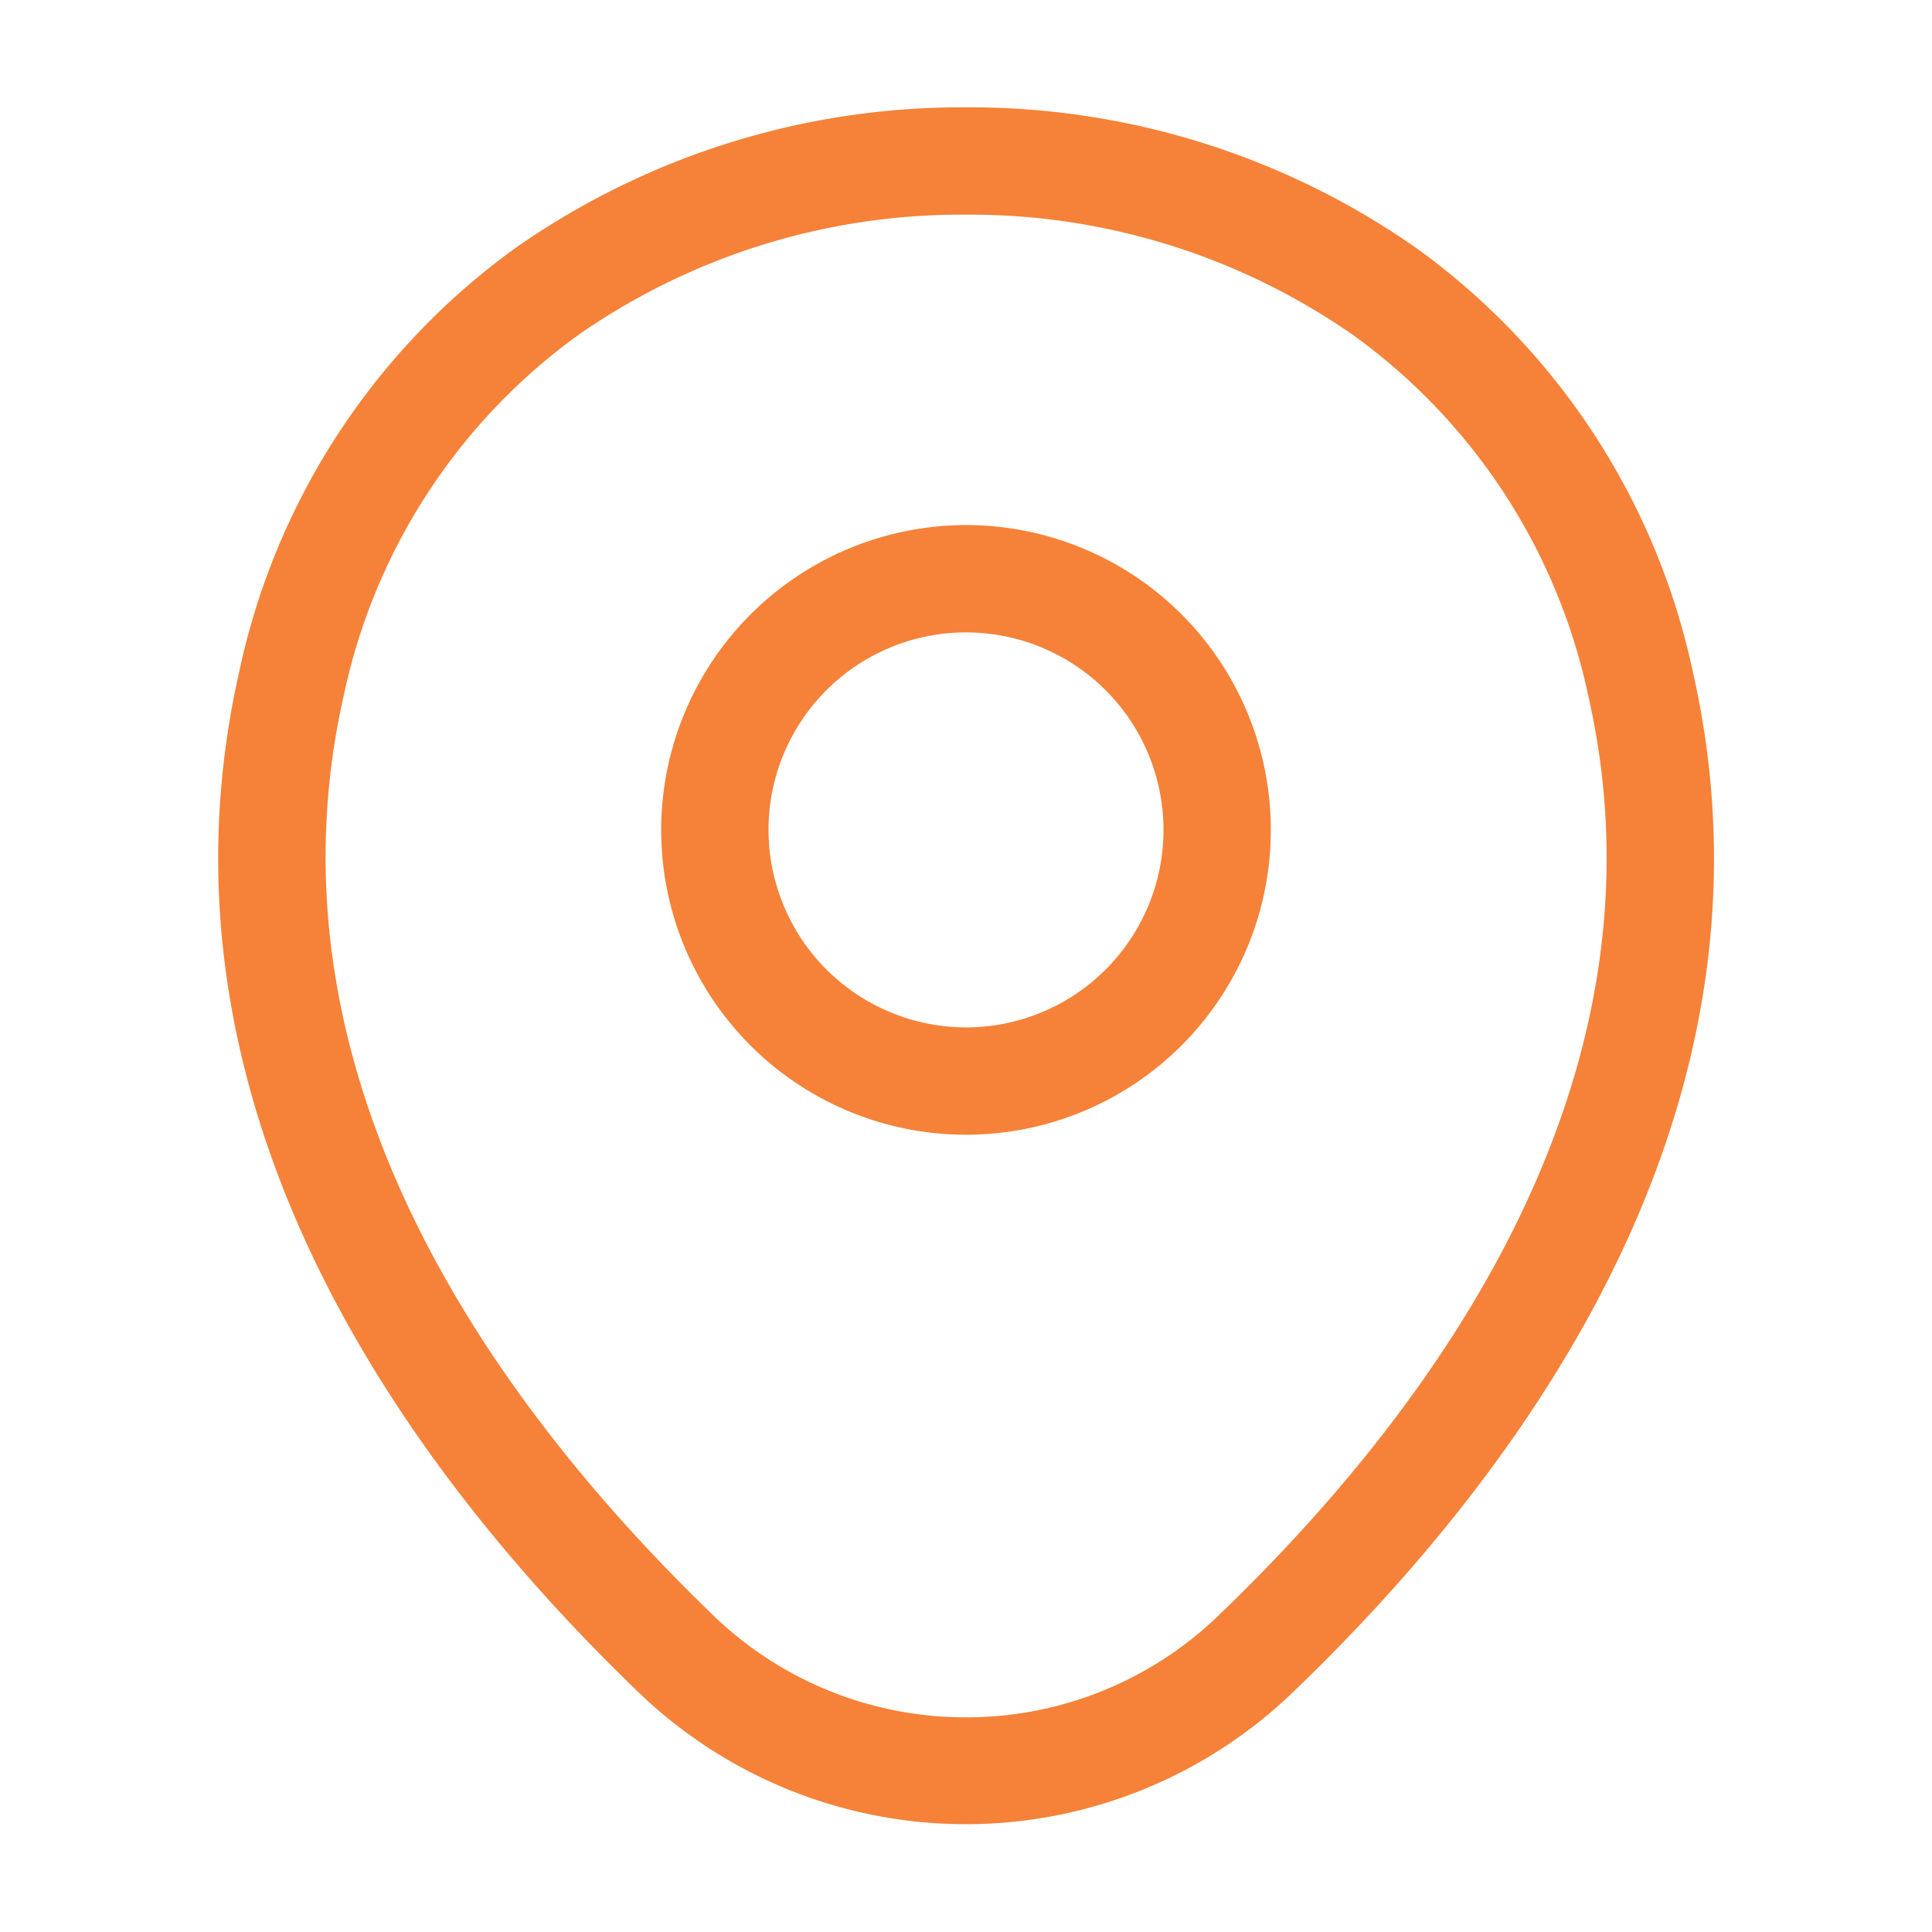
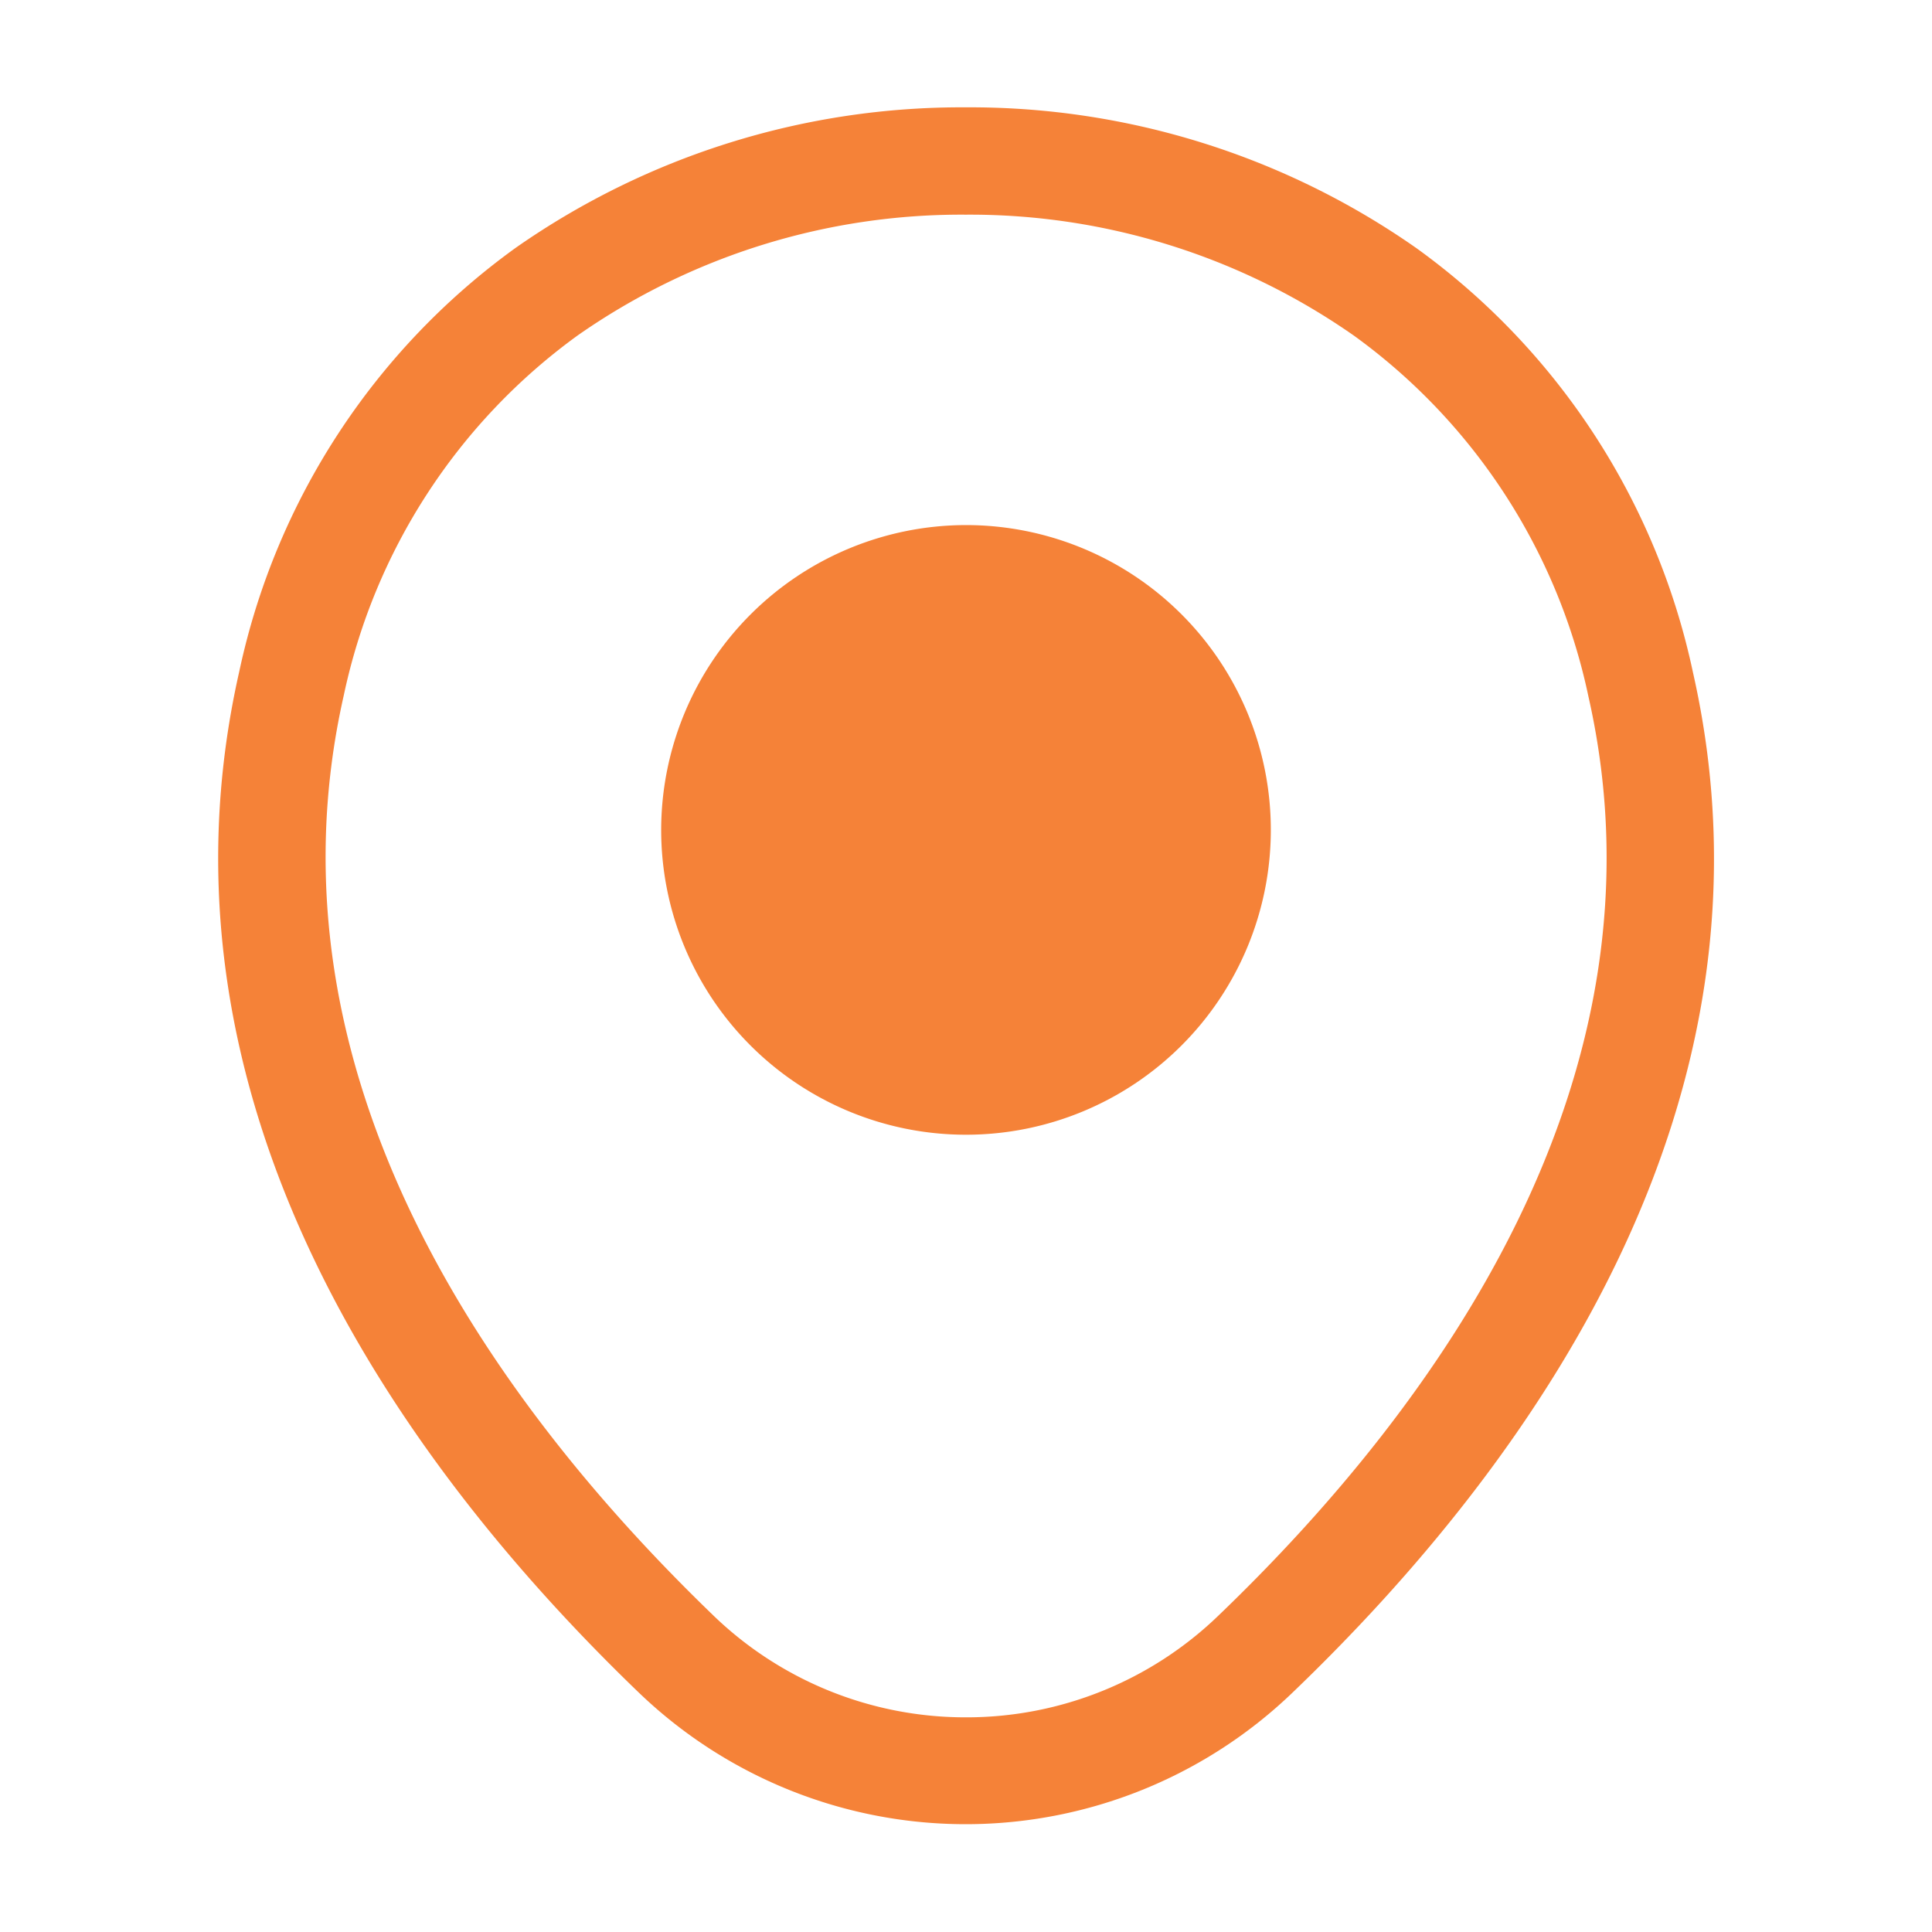
<svg xmlns="http://www.w3.org/2000/svg" width="18" height="18" viewBox="0 0 18 18">
  <g transform="translate(-428 -188)">
-     <path d="M2.34-.5A2.84,2.84,0,1,1-.5,2.34,2.843,2.843,0,0,1,2.34-.5Zm0,4.68A1.84,1.84,0,1,0,.5,2.34,1.842,1.842,0,0,0,2.34,4.18Z" transform="translate(434.66 193.392)" fill="#f58238" />
+     <path d="M2.34-.5A2.84,2.84,0,1,1-.5,2.34,2.843,2.843,0,0,1,2.34-.5Zm0,4.68Z" transform="translate(434.66 193.392)" fill="#f58238" />
    <path d="M6.465-.5a7.248,7.248,0,0,1,4.2,1.313A6.549,6.549,0,0,1,13.24,4.765c.91,4.021-1.524,7.386-3.726,9.5a4.395,4.395,0,0,1-6.1,0c-2.2-2.119-4.628-5.488-3.718-9.508A6.55,6.55,0,0,1,2.27.81,7.245,7.245,0,0,1,6.465-.5Zm0,15a3.378,3.378,0,0,0,2.357-.951c2.017-1.937,4.252-4.994,3.444-8.56a5.564,5.564,0,0,0-2.182-3.36A6.241,6.241,0,0,0,6.465.5,6.238,6.238,0,0,0,2.852,1.623,5.564,5.564,0,0,0,.67,4.978C-.137,8.543,2.093,11.6,4.107,13.545A3.379,3.379,0,0,0,6.464,14.5Z" transform="translate(430.533 189.5)" fill="#f58238" />
-     <path d="M0,0H18V18H0Z" transform="translate(446 206) rotate(180)" fill="none" opacity="0" />
  </g>
</svg>